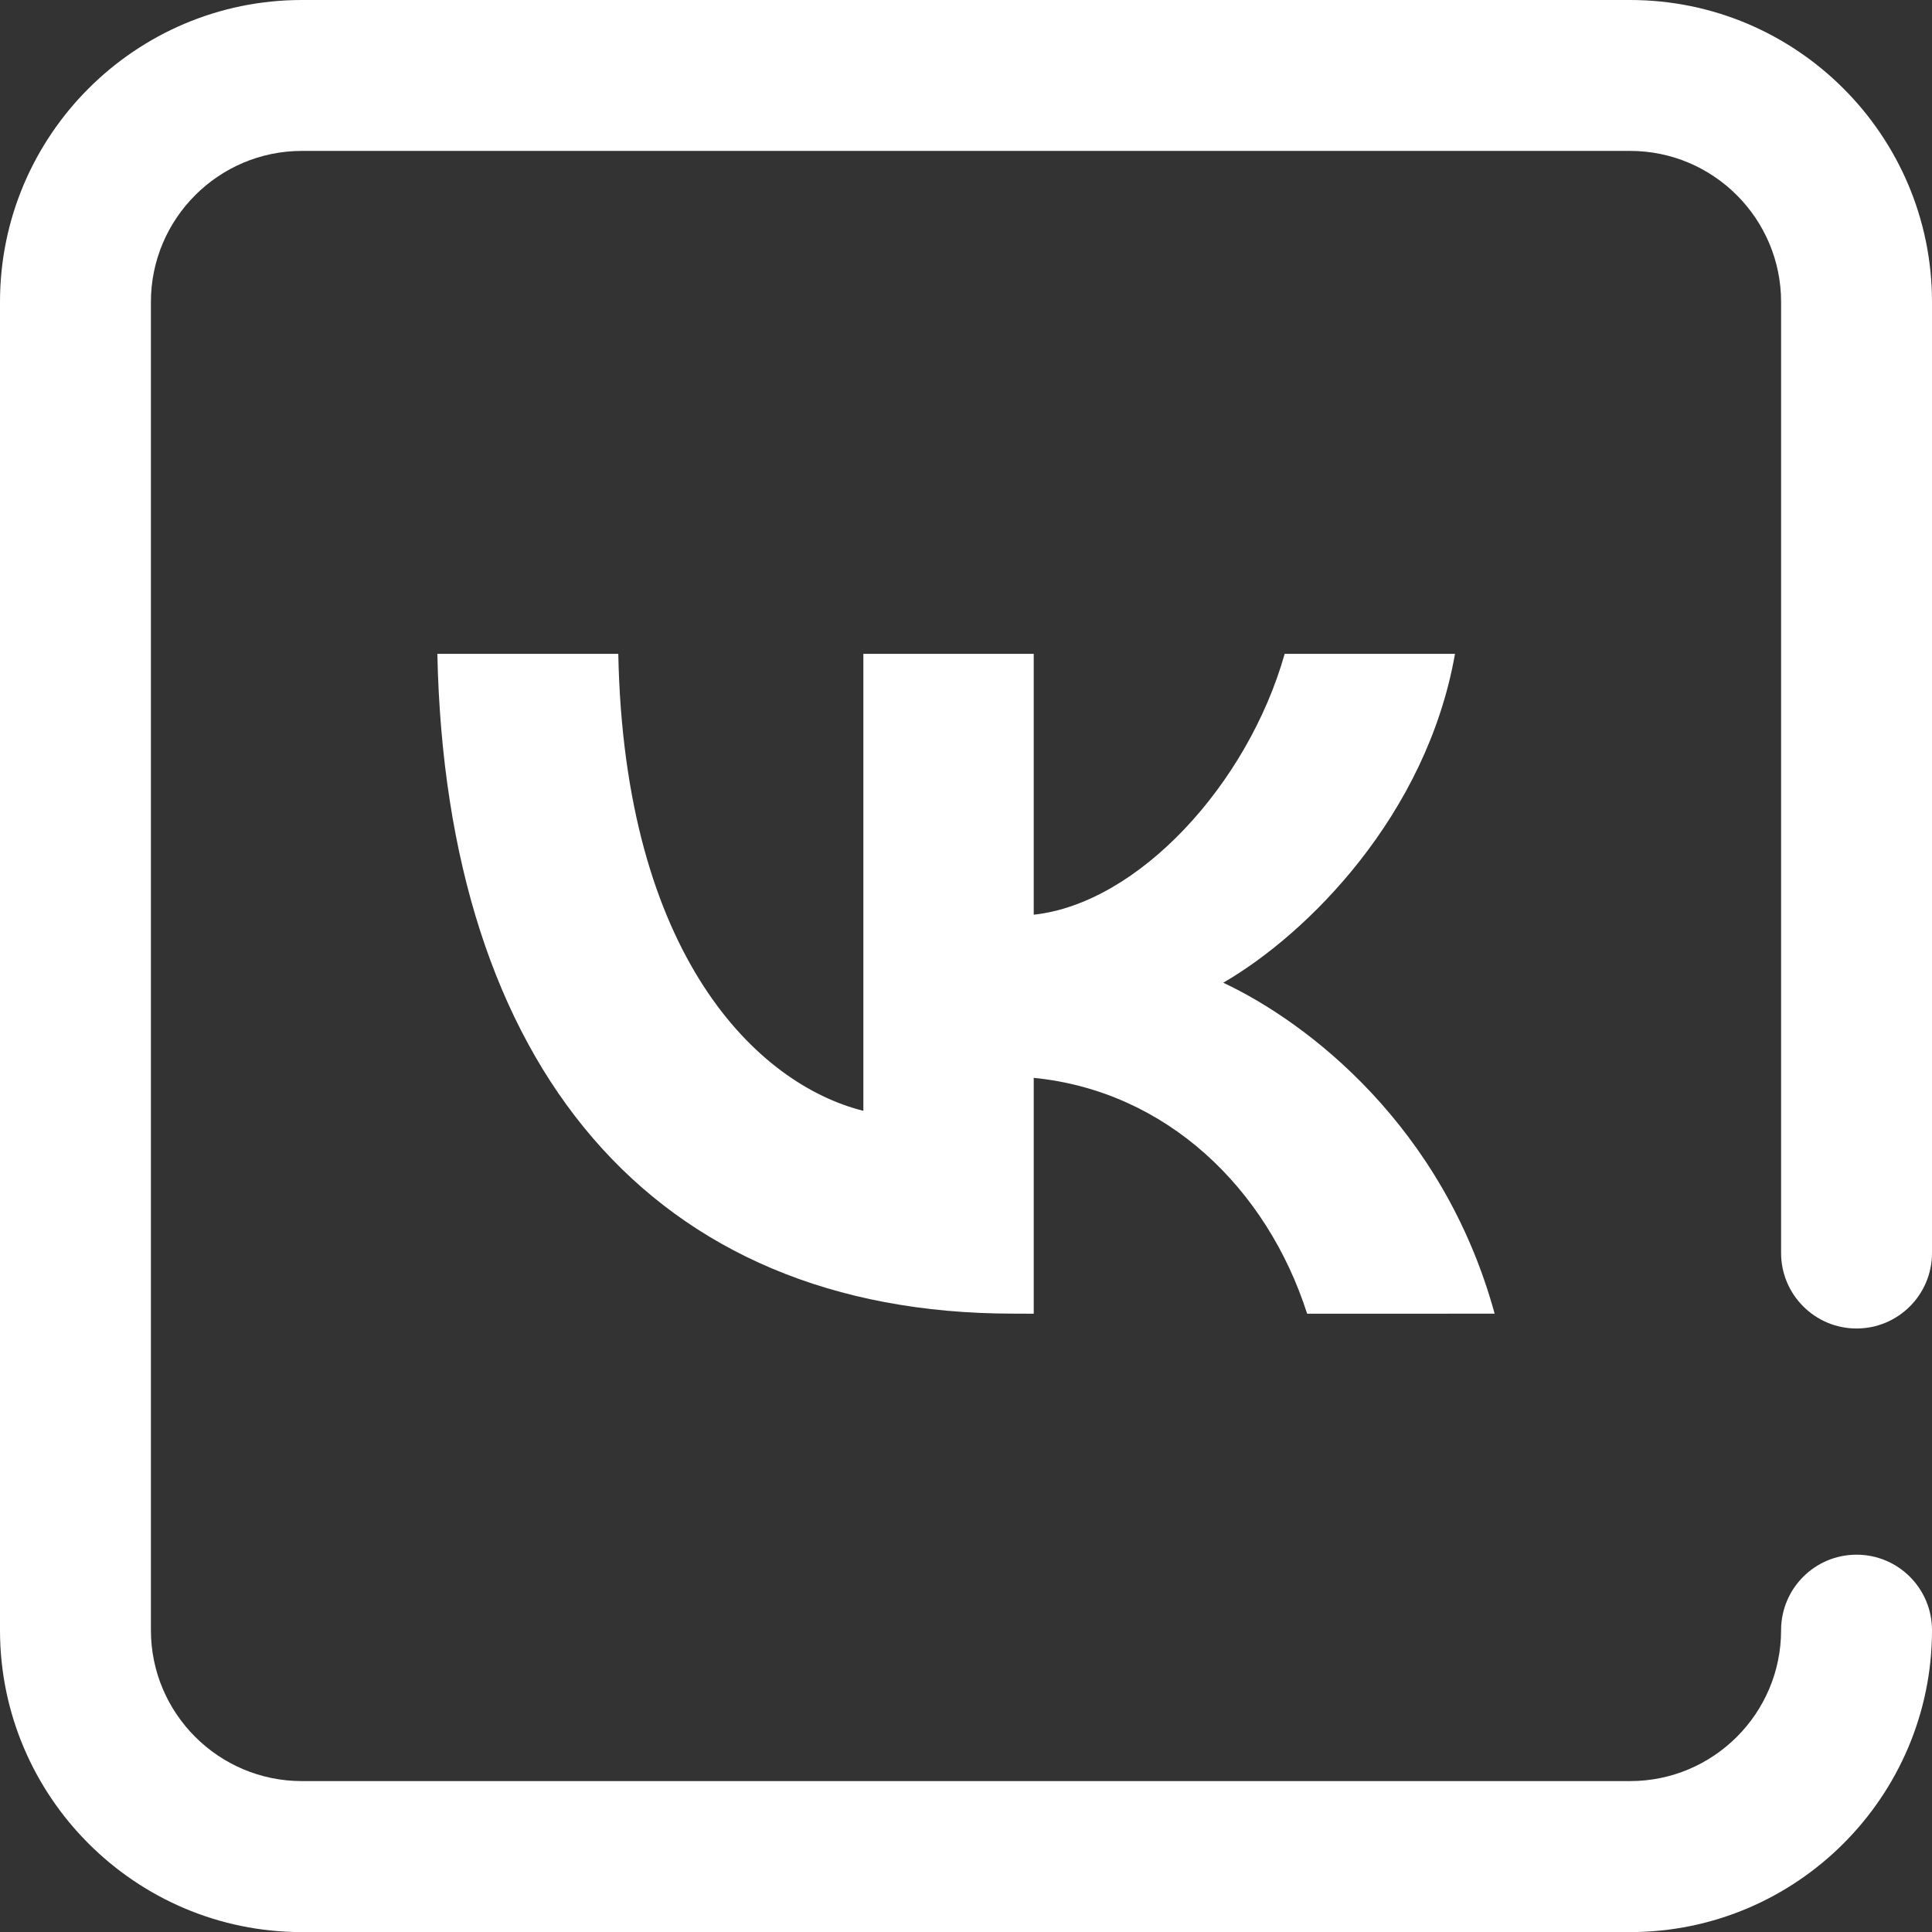
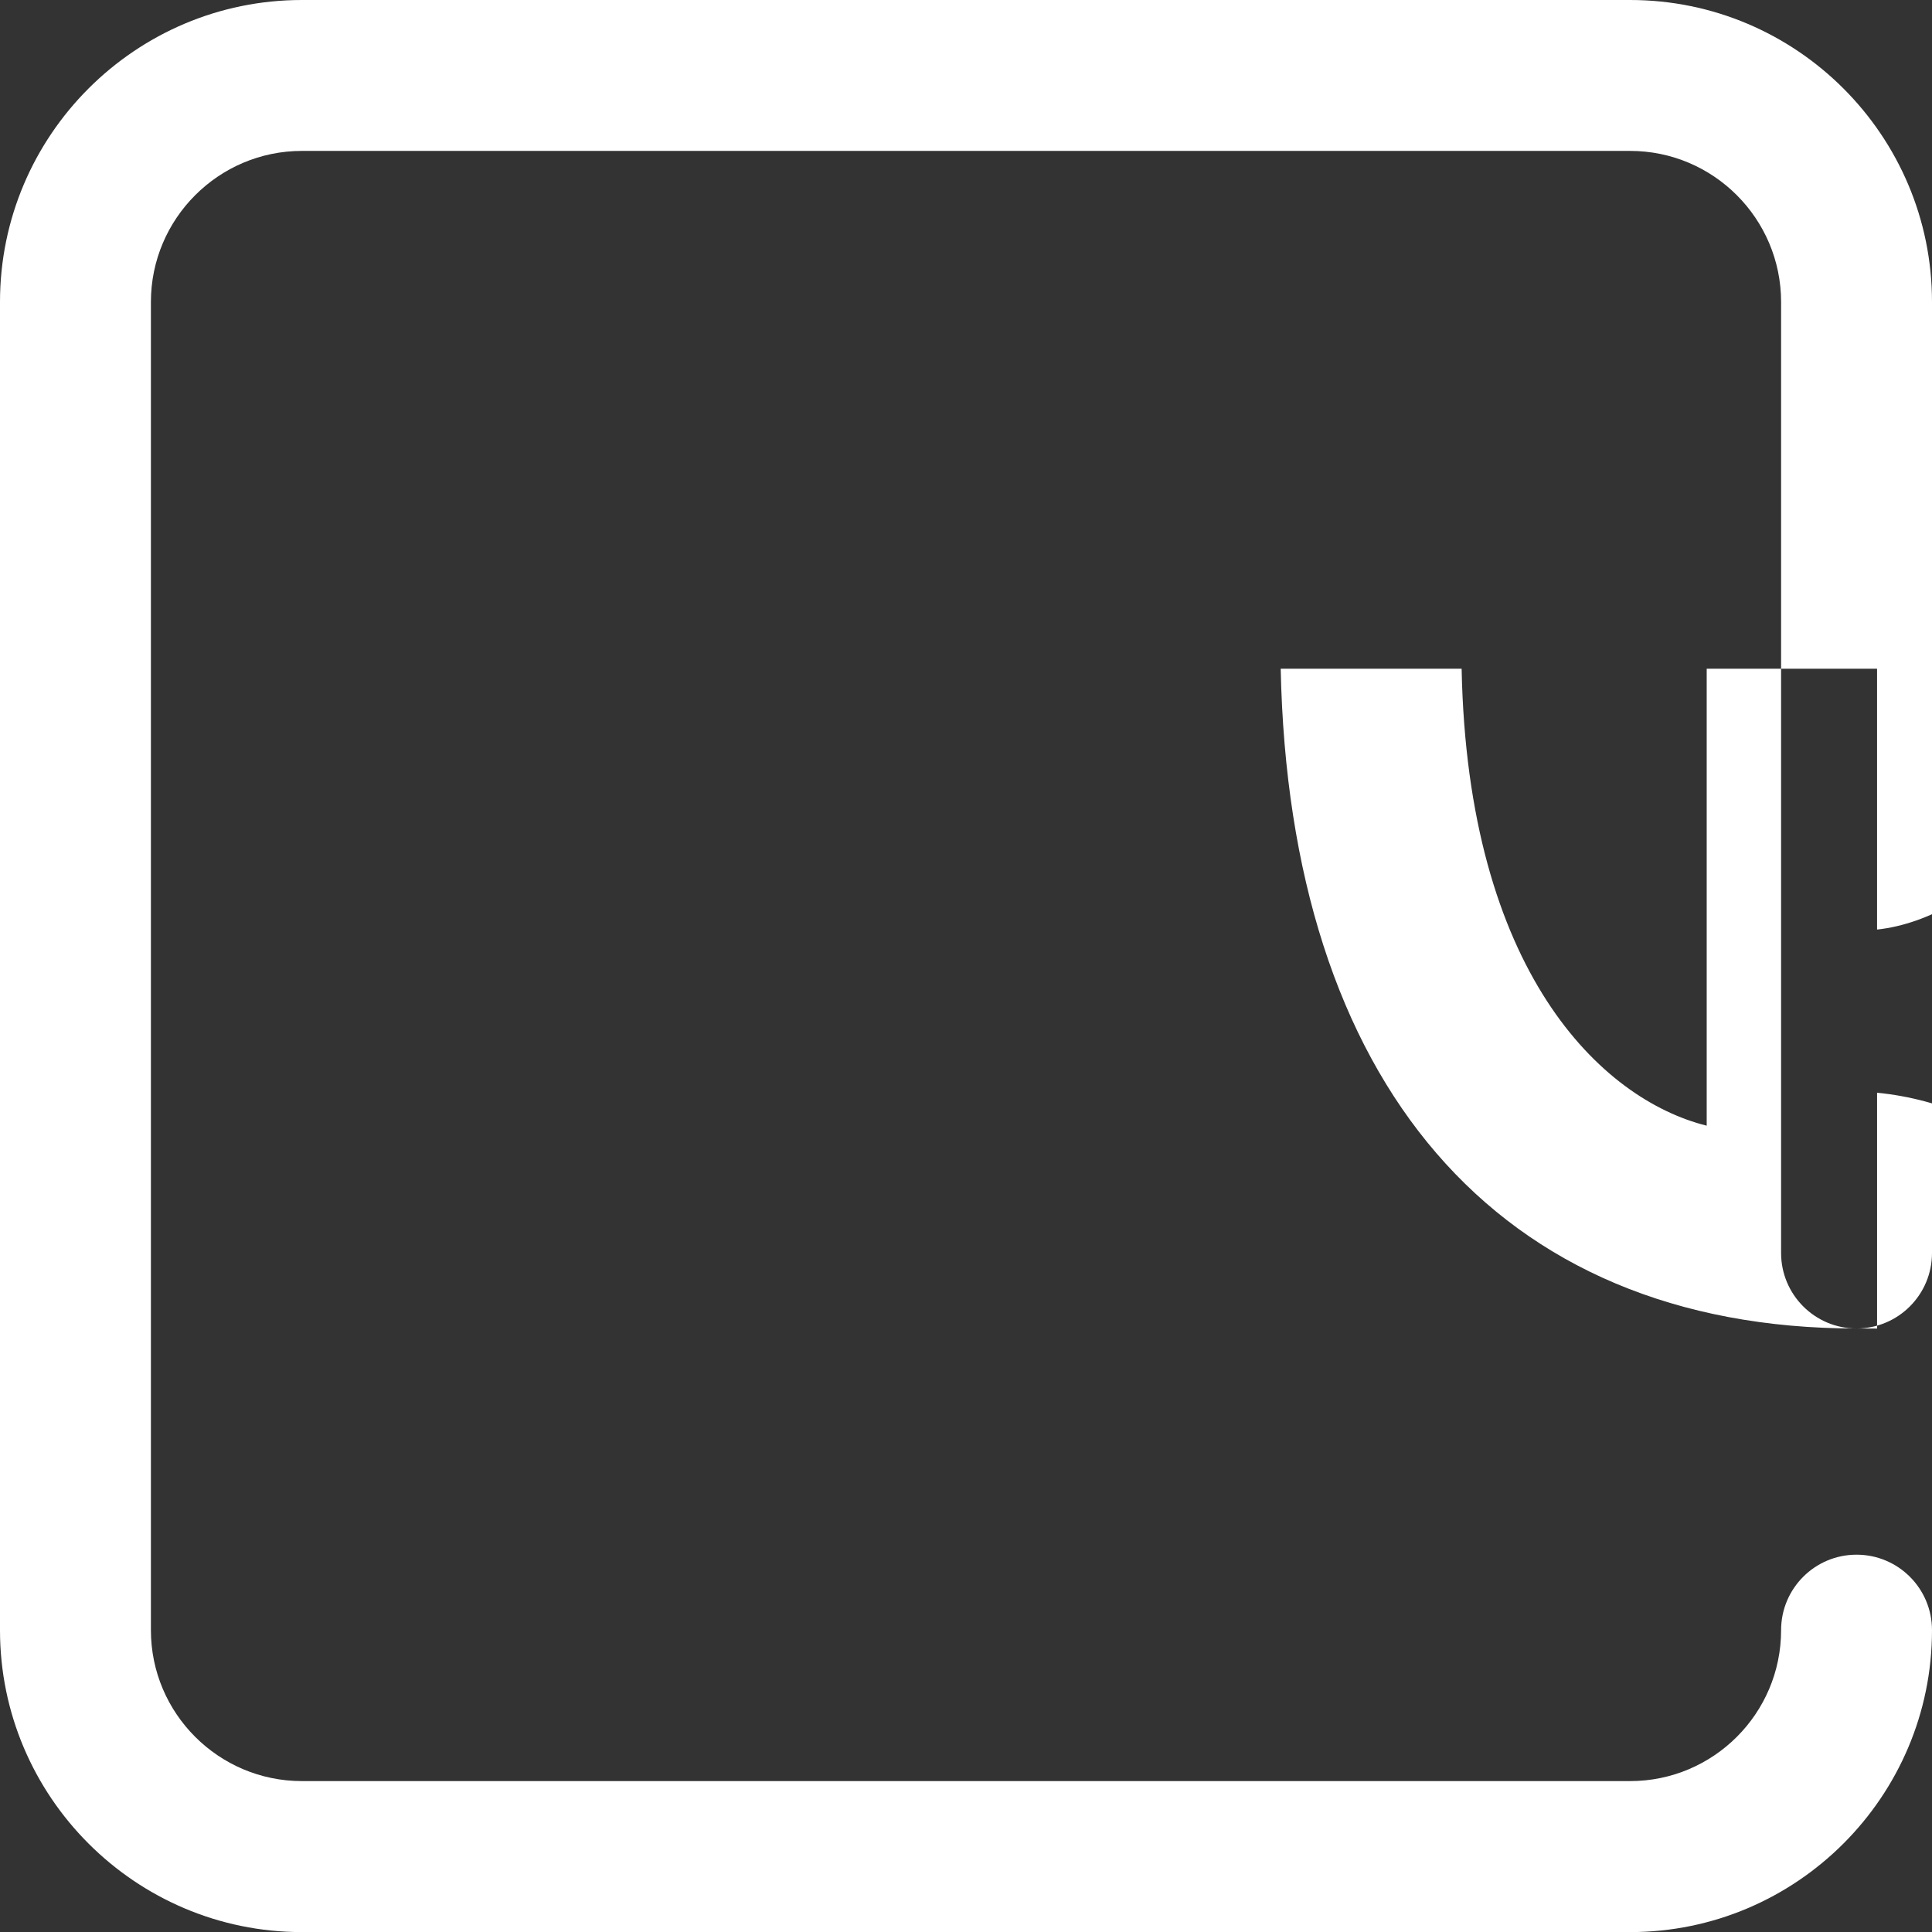
<svg xmlns="http://www.w3.org/2000/svg" xml:space="preserve" width="22.878mm" height="22.879mm" version="1.1" style="shape-rendering:geometricPrecision; text-rendering:geometricPrecision; image-rendering:optimizeQuality; fill-rule:evenodd; clip-rule:evenodd" viewBox="0 0 2287.78 2287.88">
  <rect x="0" y="0" width="2287.78" height="2287.88" fill="#333333" stroke="none" />
  <defs>
    <style type="text/css"> .fil0 {fill:#FFFFFF} </style>
  </defs>
  <g id="Слой_x0020_1">
    <g id="_105553225917888">
-       <path class="fil0" d="M2198.43 1573.14c49.4,0 89.35,-40.1 89.35,-89.4l0 -1126.19c0,-197.15 -160.35,-357.55 -357.45,-357.55l-1572.88 0c-197.15,0 -357.45,160.4 -357.45,357.55l0 1572.83c0,197 160.3,357.5 357.45,357.5l1572.88 0c197.1,0 357.45,-160.5 357.45,-357.5 0,-49.4 -39.95,-89.4 -89.35,-89.4 -49.35,0 -89.35,40 -89.35,89.4 0,98.6 -80.2,178.7 -178.75,178.7l-1572.88 0c-98.5,0 -178.75,-80.1 -178.75,-178.7l0 -1572.83c0,-98.65 80.25,-178.85 178.75,-178.85l1572.88 0c98.55,0 178.75,80.2 178.75,178.85l0 1126.19c0,49.3 40,89.4 89.35,89.4zm-998.64 -17.6c-427.79,0 -671.74,-293.2 -681.89,-781.29l214.25 0c7,358.2 165.05,509.89 290.2,541.14l0 -541.14 201.74 0 0 308.9c123.5,-13.3 253.35,-154.1 297.15,-308.9l201.7 0c-33.55,190.75 -174.4,331.6 -274.45,389.44 100.05,46.95 260.4,169.7 321.4,391.9l-222.04 0.05c-47.65,-148.65 -166.6,-263.7 -323.75,-279.3l0 279.3 -24.3 -0.1 -0.01 0z" />
+       <path class="fil0" d="M2198.43 1573.14c49.4,0 89.35,-40.1 89.35,-89.4l0 -1126.19c0,-197.15 -160.35,-357.55 -357.45,-357.55l-1572.88 0c-197.15,0 -357.45,160.4 -357.45,357.55l0 1572.83c0,197 160.3,357.5 357.45,357.5l1572.88 0c197.1,0 357.45,-160.5 357.45,-357.5 0,-49.4 -39.95,-89.4 -89.35,-89.4 -49.35,0 -89.35,40 -89.35,89.4 0,98.6 -80.2,178.7 -178.75,178.7l-1572.88 0c-98.5,0 -178.75,-80.1 -178.75,-178.7l0 -1572.83c0,-98.65 80.25,-178.85 178.75,-178.85l1572.88 0c98.55,0 178.75,80.2 178.75,178.85l0 1126.19c0,49.3 40,89.4 89.35,89.4zc-427.79,0 -671.74,-293.2 -681.89,-781.29l214.25 0c7,358.2 165.05,509.89 290.2,541.14l0 -541.14 201.74 0 0 308.9c123.5,-13.3 253.35,-154.1 297.15,-308.9l201.7 0c-33.55,190.75 -174.4,331.6 -274.45,389.44 100.05,46.95 260.4,169.7 321.4,391.9l-222.04 0.05c-47.65,-148.65 -166.6,-263.7 -323.75,-279.3l0 279.3 -24.3 -0.1 -0.01 0z" />
    </g>
  </g>
</svg>